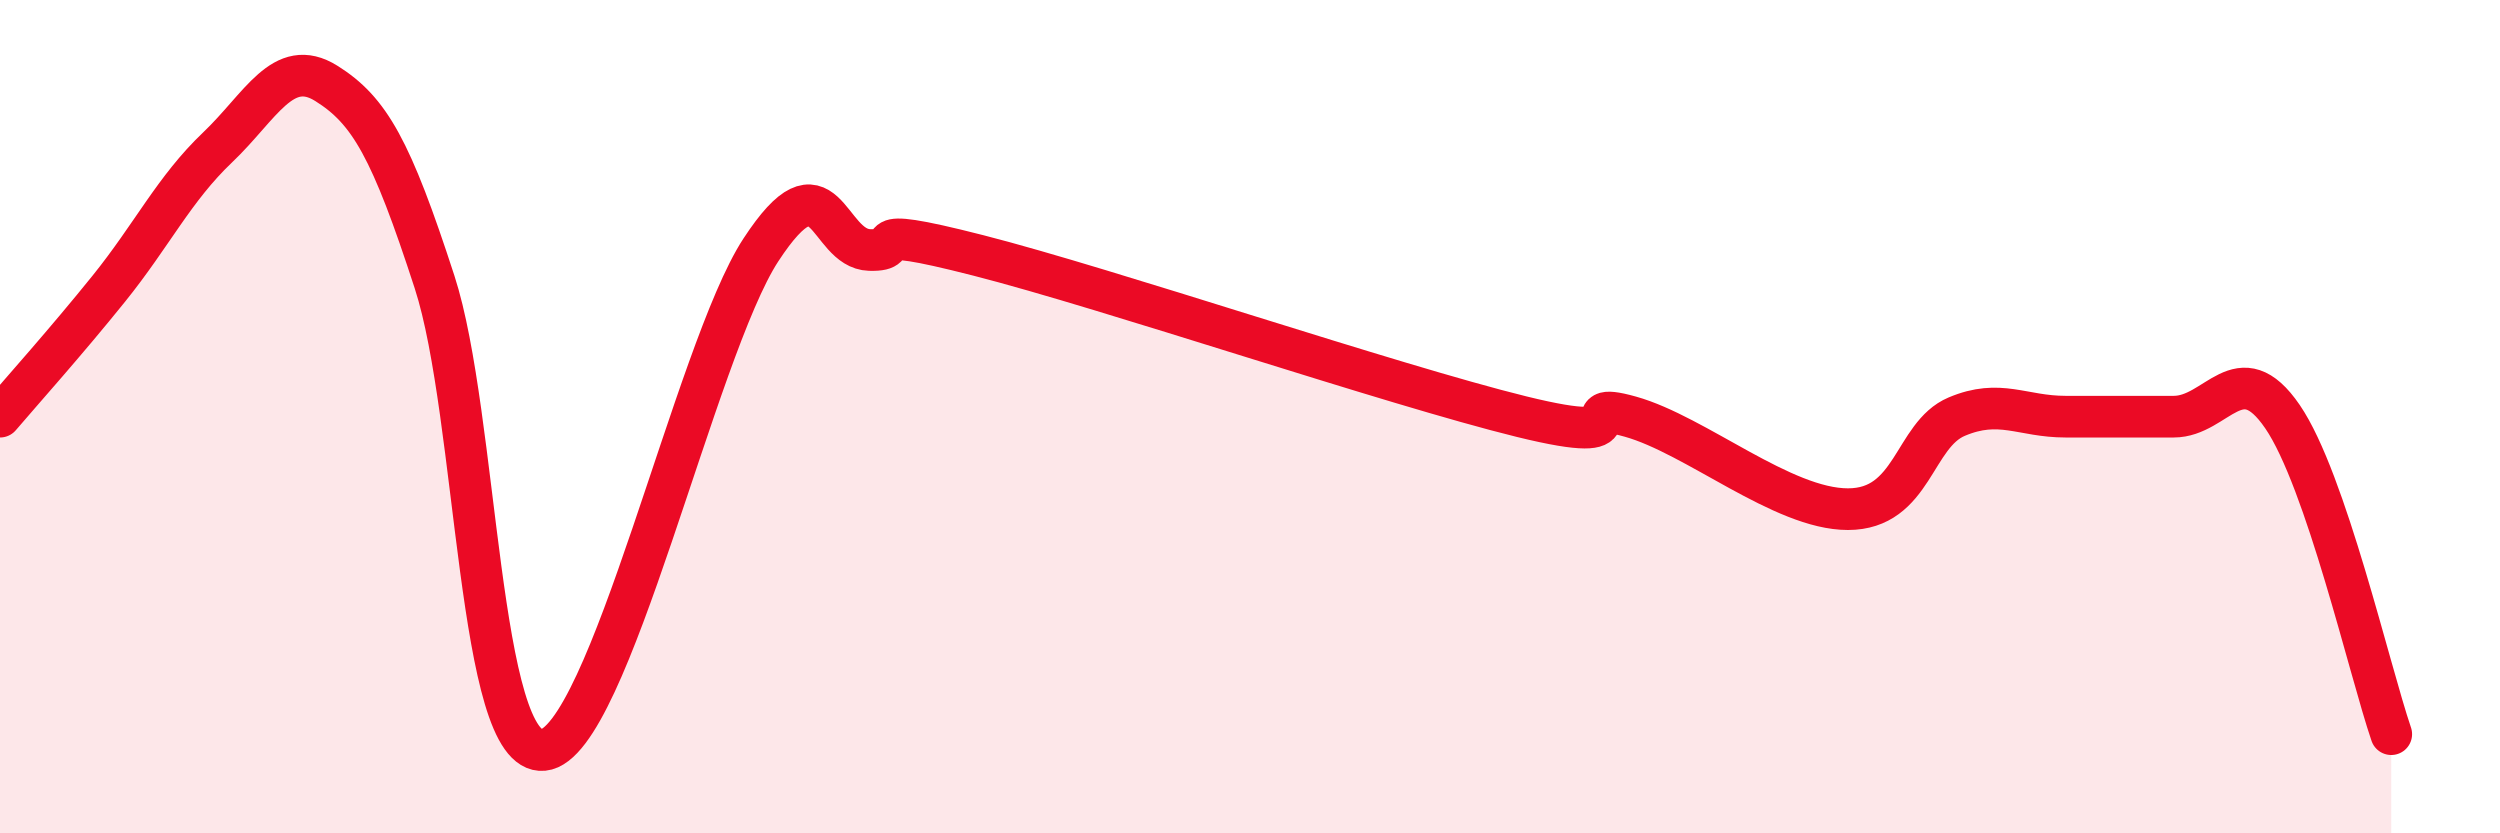
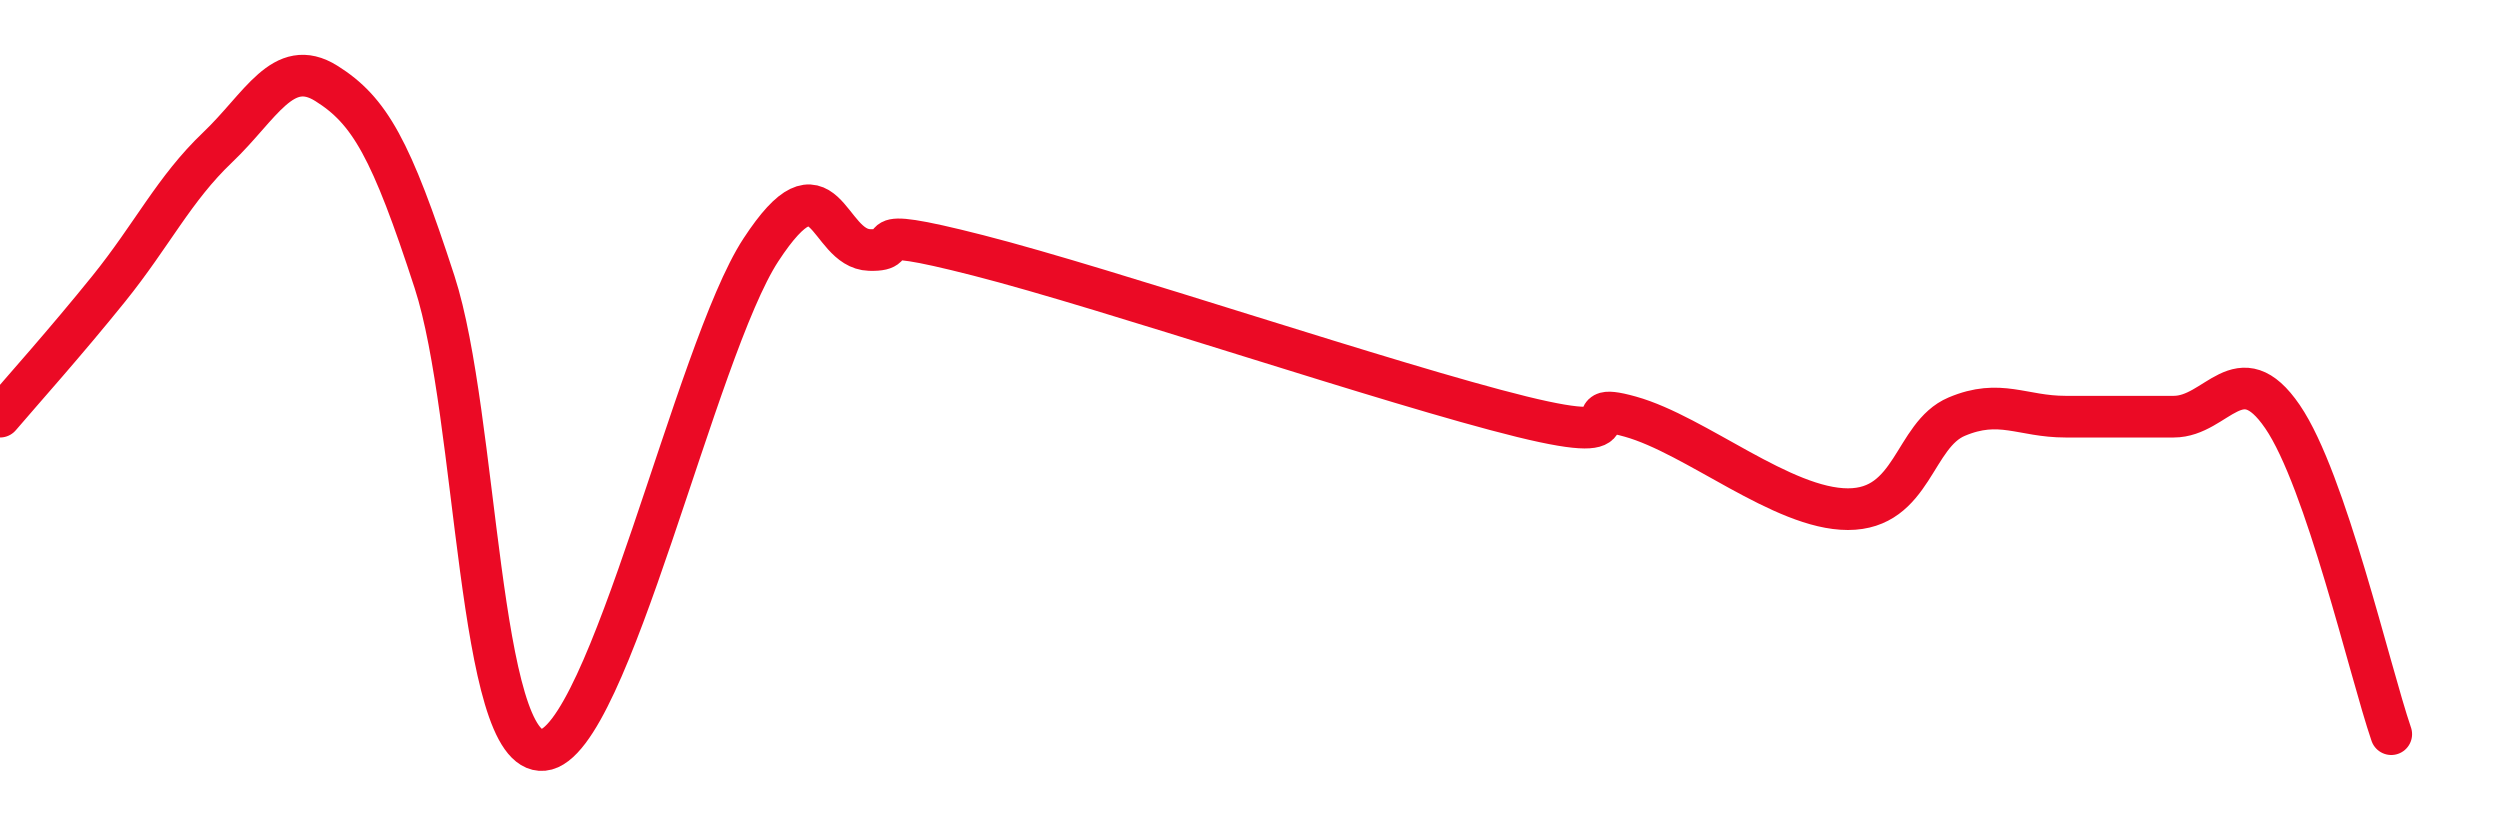
<svg xmlns="http://www.w3.org/2000/svg" width="60" height="20" viewBox="0 0 60 20">
-   <path d="M 0,10 C 0.52,9.39 1.57,8.22 2.61,6.93 C 3.65,5.64 4.18,4.53 5.22,3.54 C 6.26,2.55 6.79,1.35 7.83,2 C 8.87,2.65 9.39,3.57 10.43,6.77 C 11.47,9.97 11.47,18.15 13.04,18 C 14.61,17.85 16.69,8.4 18.26,6 C 19.83,3.6 19.83,5.97 20.87,6 C 21.91,6.03 20.35,5.33 23.48,6.13 C 26.61,6.93 33.39,9.23 36.52,10 C 39.65,10.77 37.56,9.56 39.13,10 C 40.7,10.44 42.78,12.22 44.35,12.22 C 45.92,12.22 45.92,10.44 46.96,10 C 48,9.56 48.53,10 49.57,10 C 50.61,10 51.13,10 52.17,10 C 53.21,10 53.74,8.48 54.78,10 C 55.82,11.52 56.87,16.1 57.39,17.62L57.39 20L0 20Z" fill="#EB0A25" opacity="0.1" stroke-linecap="round" stroke-linejoin="round" />
  <path d="M 0,10 C 0.52,9.39 1.57,8.22 2.61,6.93 C 3.65,5.64 4.18,4.53 5.22,3.54 C 6.26,2.55 6.79,1.35 7.83,2 C 8.87,2.65 9.39,3.57 10.43,6.77 C 11.47,9.97 11.47,18.15 13.04,18 C 14.61,17.85 16.69,8.4 18.26,6 C 19.83,3.6 19.83,5.97 20.87,6 C 21.91,6.03 20.35,5.33 23.48,6.13 C 26.61,6.93 33.39,9.23 36.52,10 C 39.65,10.77 37.56,9.56 39.13,10 C 40.7,10.44 42.78,12.22 44.35,12.22 C 45.92,12.22 45.92,10.44 46.96,10 C 48,9.56 48.53,10 49.57,10 C 50.61,10 51.13,10 52.17,10 C 53.21,10 53.74,8.48 54.78,10 C 55.82,11.52 56.87,16.1 57.39,17.62" stroke="#EB0A25" stroke-width="1" fill="none" stroke-linecap="round" stroke-linejoin="round" />
</svg>